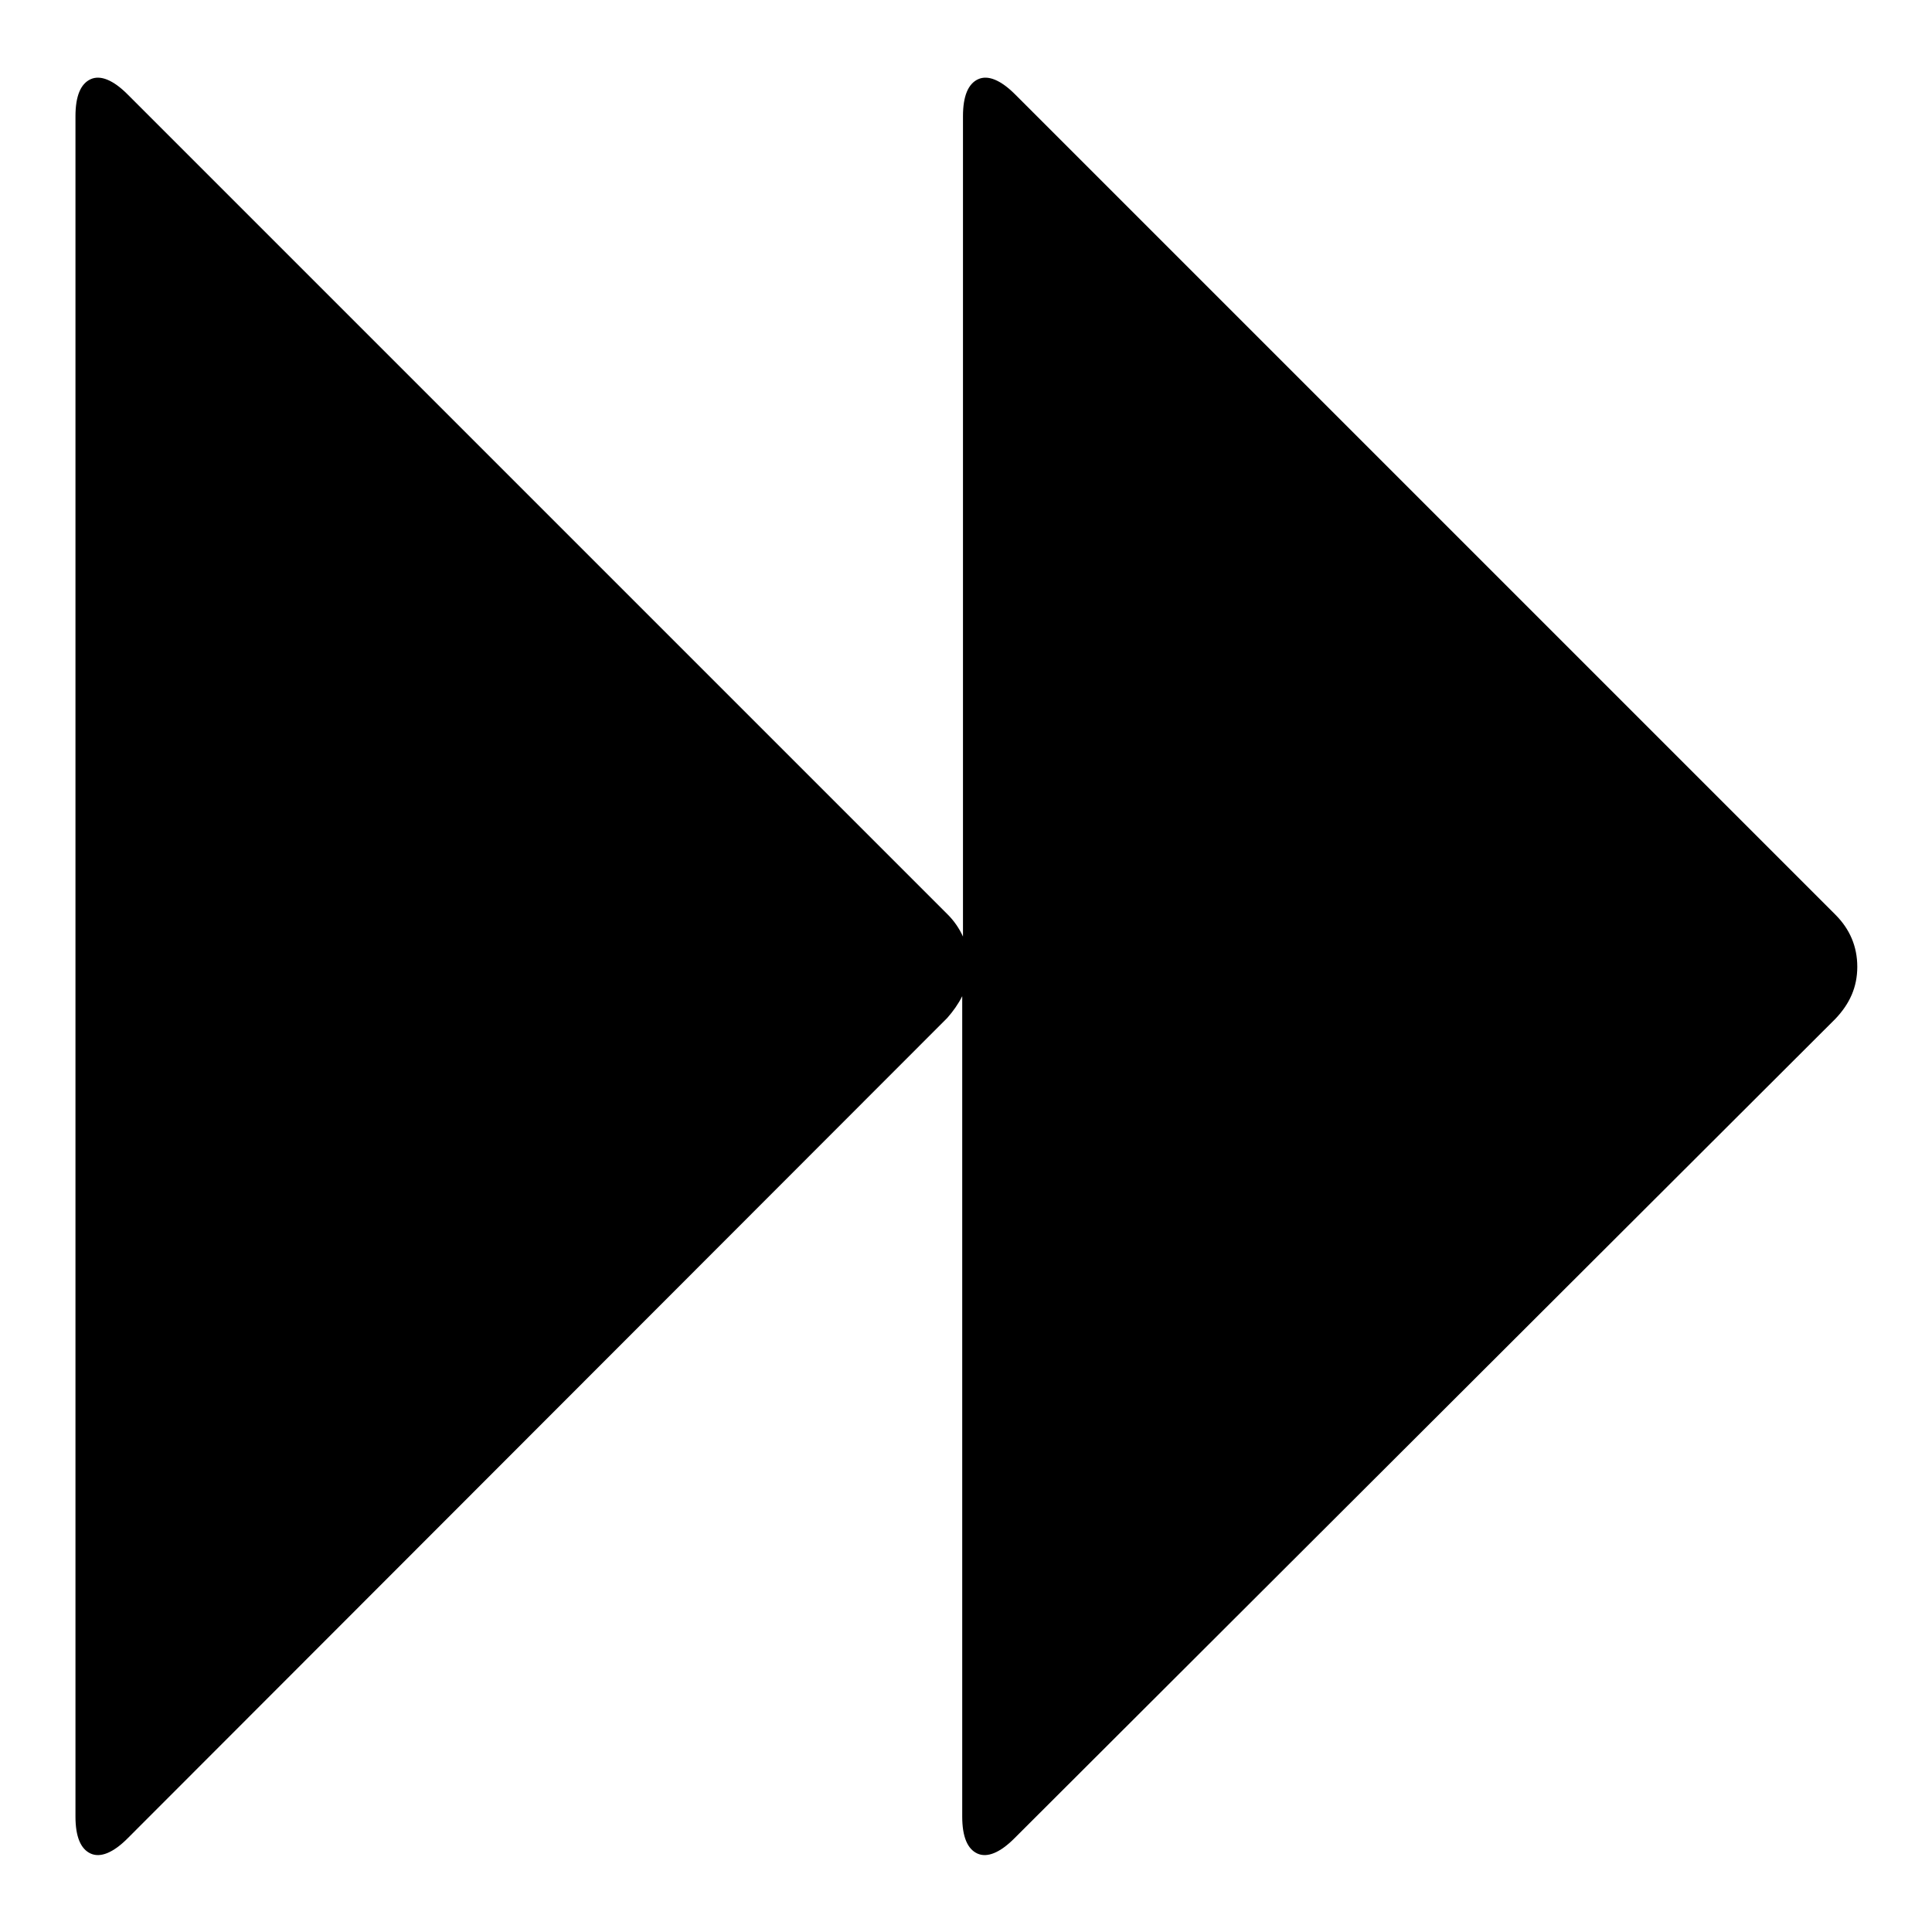
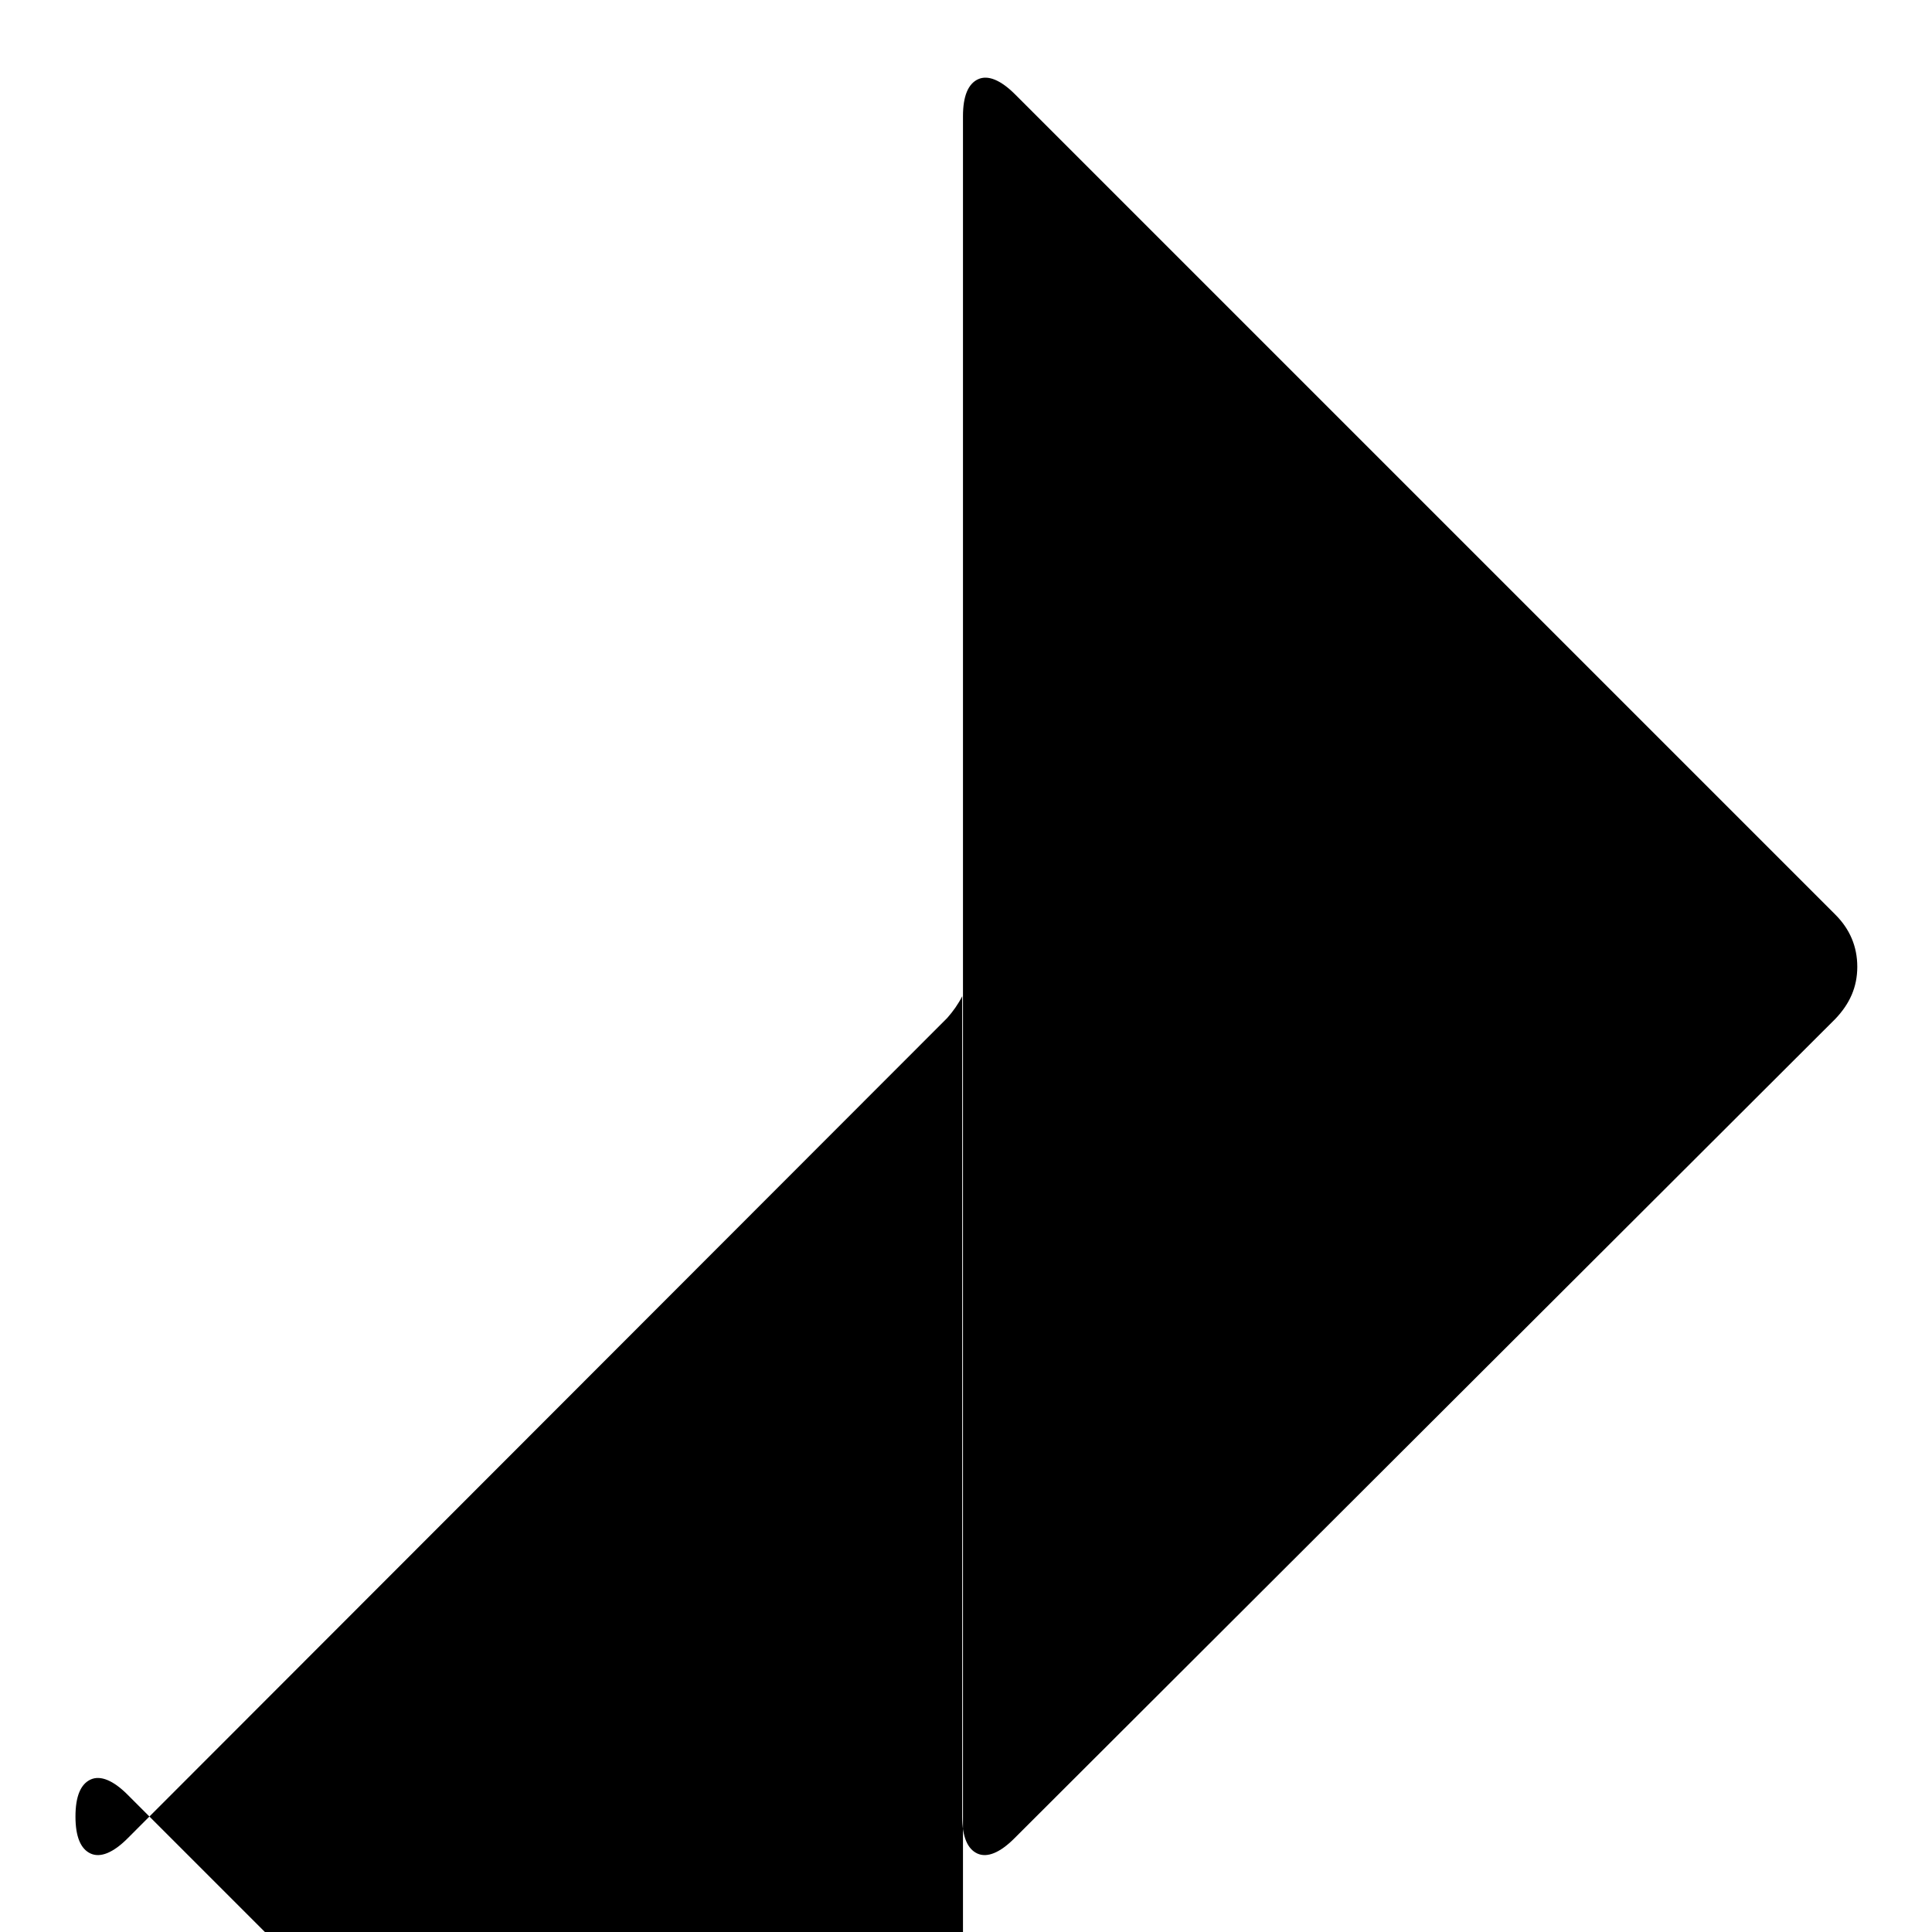
<svg xmlns="http://www.w3.org/2000/svg" version="1.1" x="0px" y="0px" viewBox="0 0 256 256" enable-background="new 0 0 256 256" xml:space="preserve">
  <g>
-     <path fill="#000000" d="M16.9,243.6c-1.9,1.9-3.6,2.6-4.9,2c-1.3-0.6-2-2.2-2-4.9V15.4c0-2.7,0.7-4.3,2-4.9c1.3-0.6,3,0.1,4.9,2 l108.7,108.7c0.8,0.8,1.5,1.8,2,2.9V15.4c0-2.7,0.7-4.3,2-4.9c1.3-0.6,3,0.1,4.9,2l108.7,108.7c1.9,1.9,2.9,4.2,2.9,6.9 c0,2.7-1,4.9-2.9,6.9L134.4,243.6c-1.9,1.9-3.6,2.6-4.9,2c-1.3-0.6-2-2.2-2-4.9V132c-0.5,1-1.2,2-2,2.9L16.9,243.6z" />
+     <path fill="#000000" d="M16.9,243.6c-1.9,1.9-3.6,2.6-4.9,2c-1.3-0.6-2-2.2-2-4.9c0-2.7,0.7-4.3,2-4.9c1.3-0.6,3,0.1,4.9,2 l108.7,108.7c0.8,0.8,1.5,1.8,2,2.9V15.4c0-2.7,0.7-4.3,2-4.9c1.3-0.6,3,0.1,4.9,2l108.7,108.7c1.9,1.9,2.9,4.2,2.9,6.9 c0,2.7-1,4.9-2.9,6.9L134.4,243.6c-1.9,1.9-3.6,2.6-4.9,2c-1.3-0.6-2-2.2-2-4.9V132c-0.5,1-1.2,2-2,2.9L16.9,243.6z" />
  </g>
</svg>